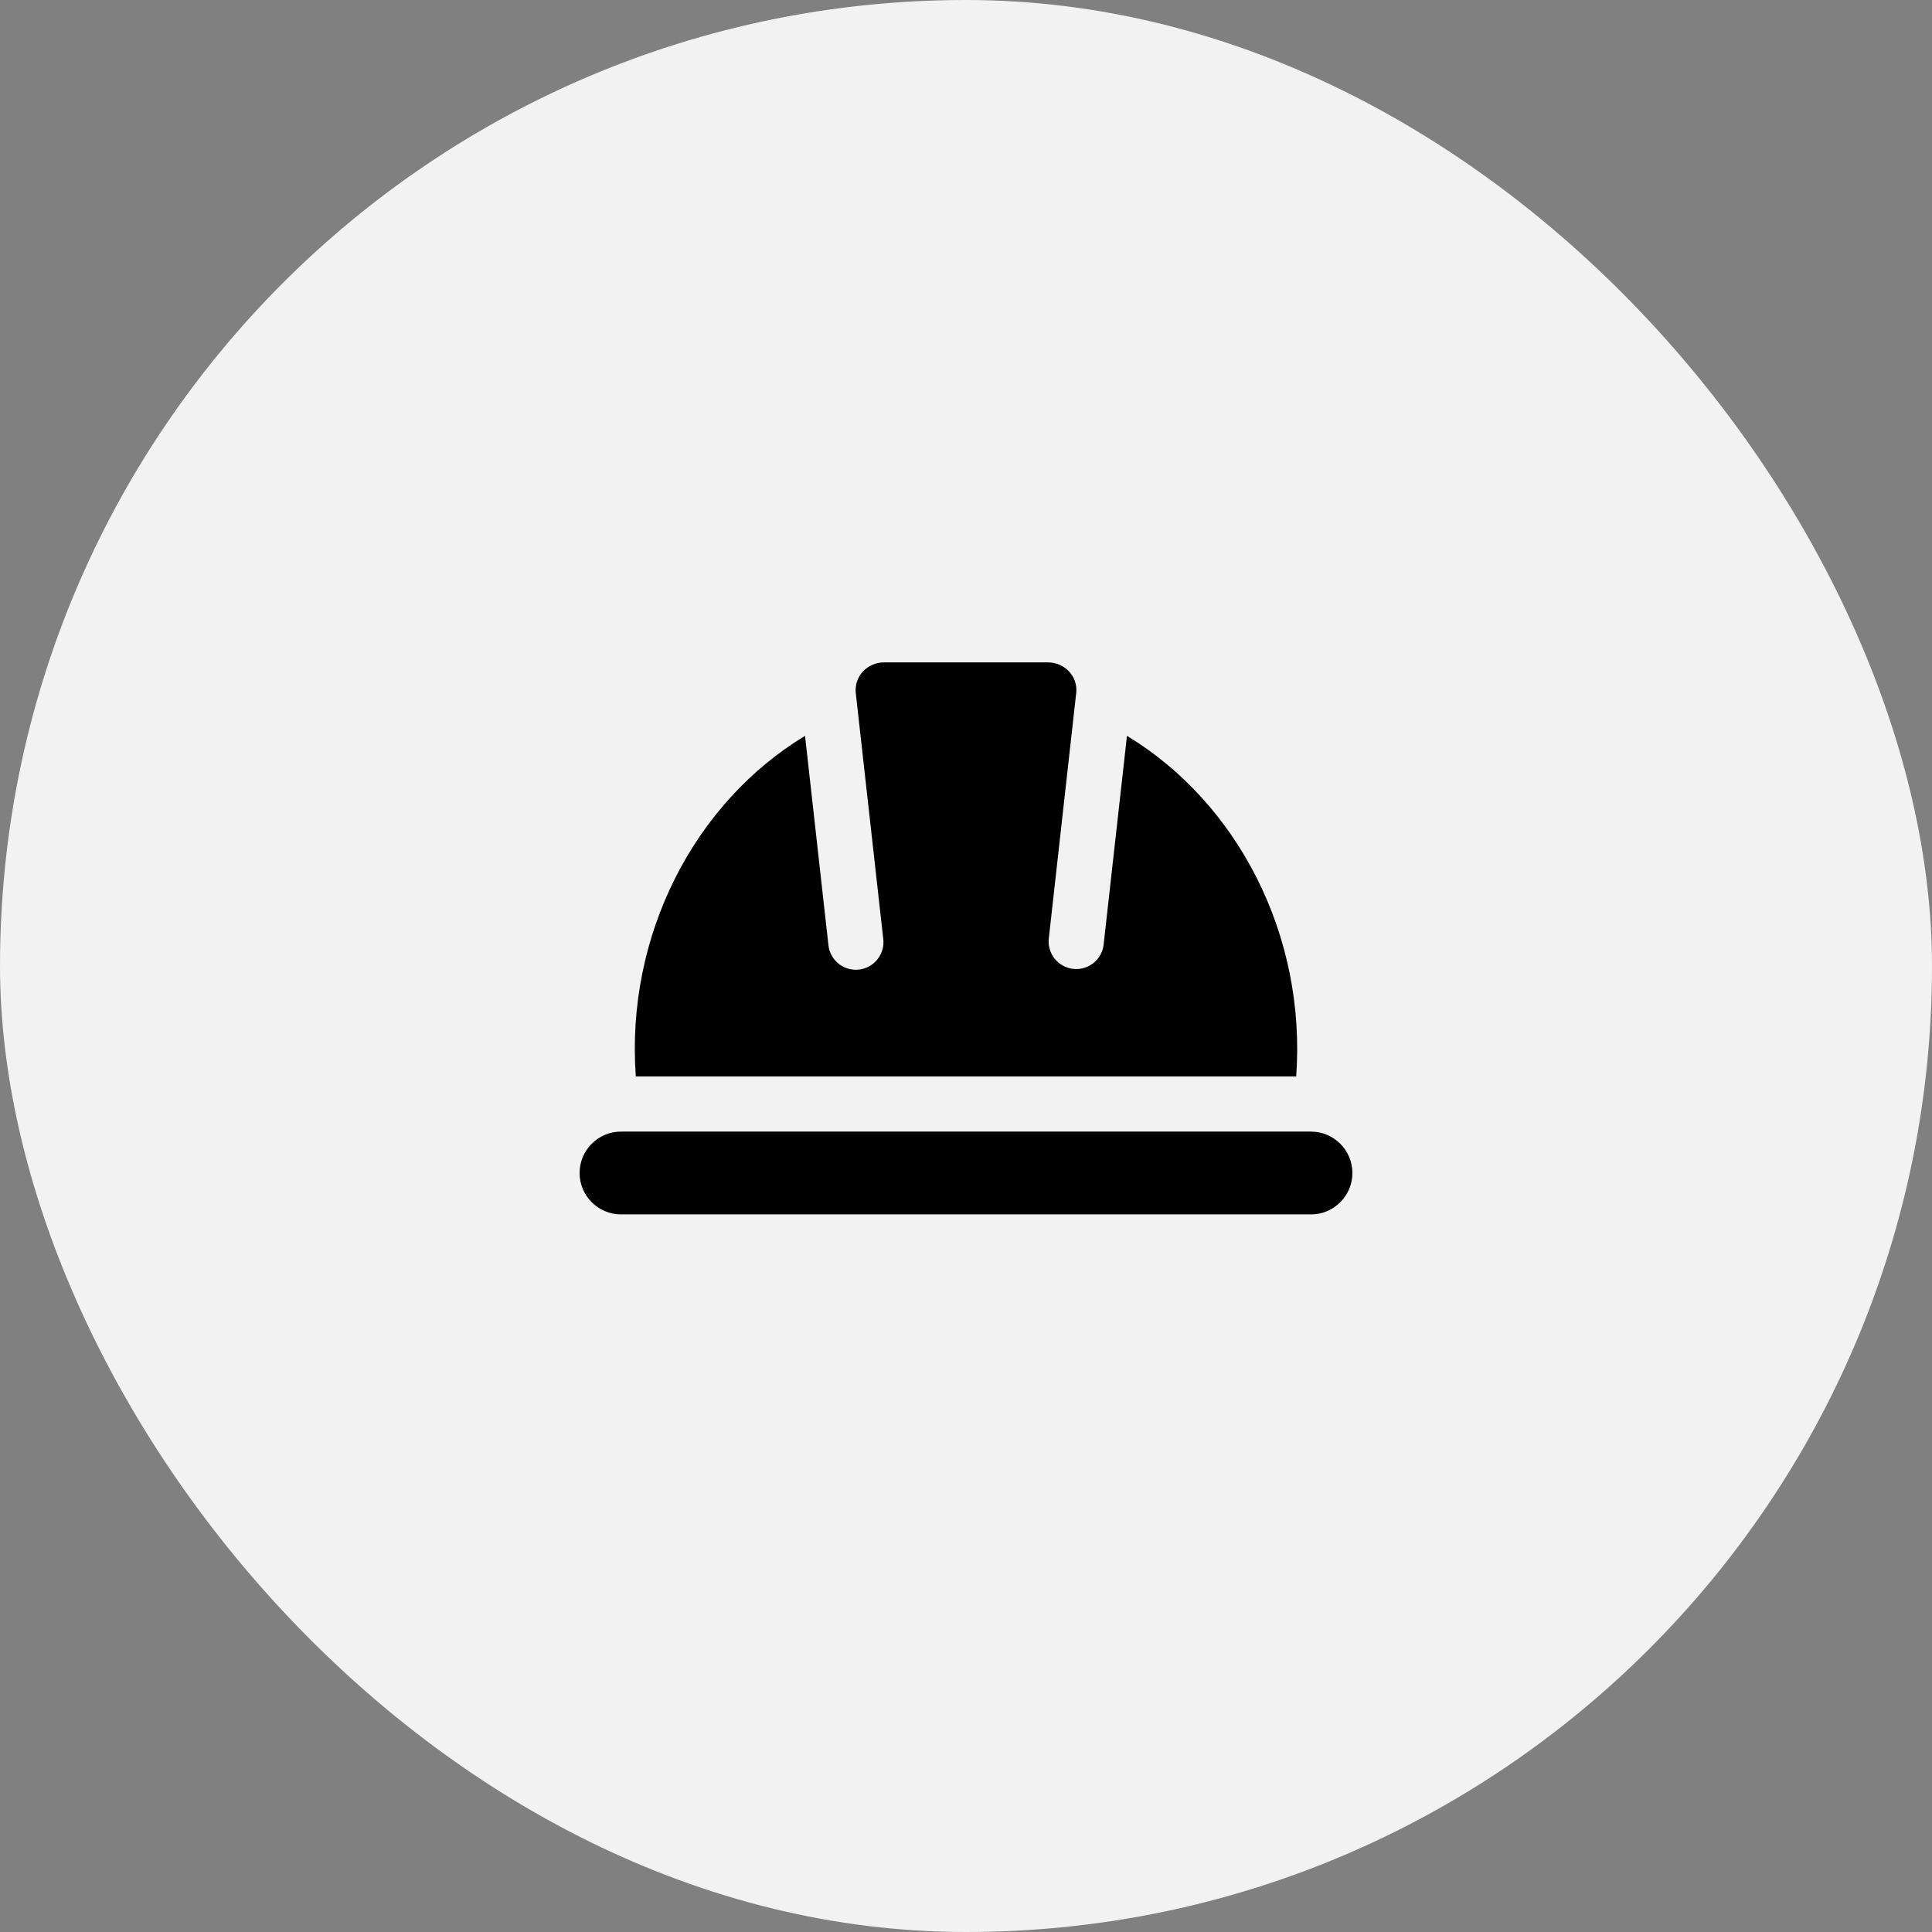
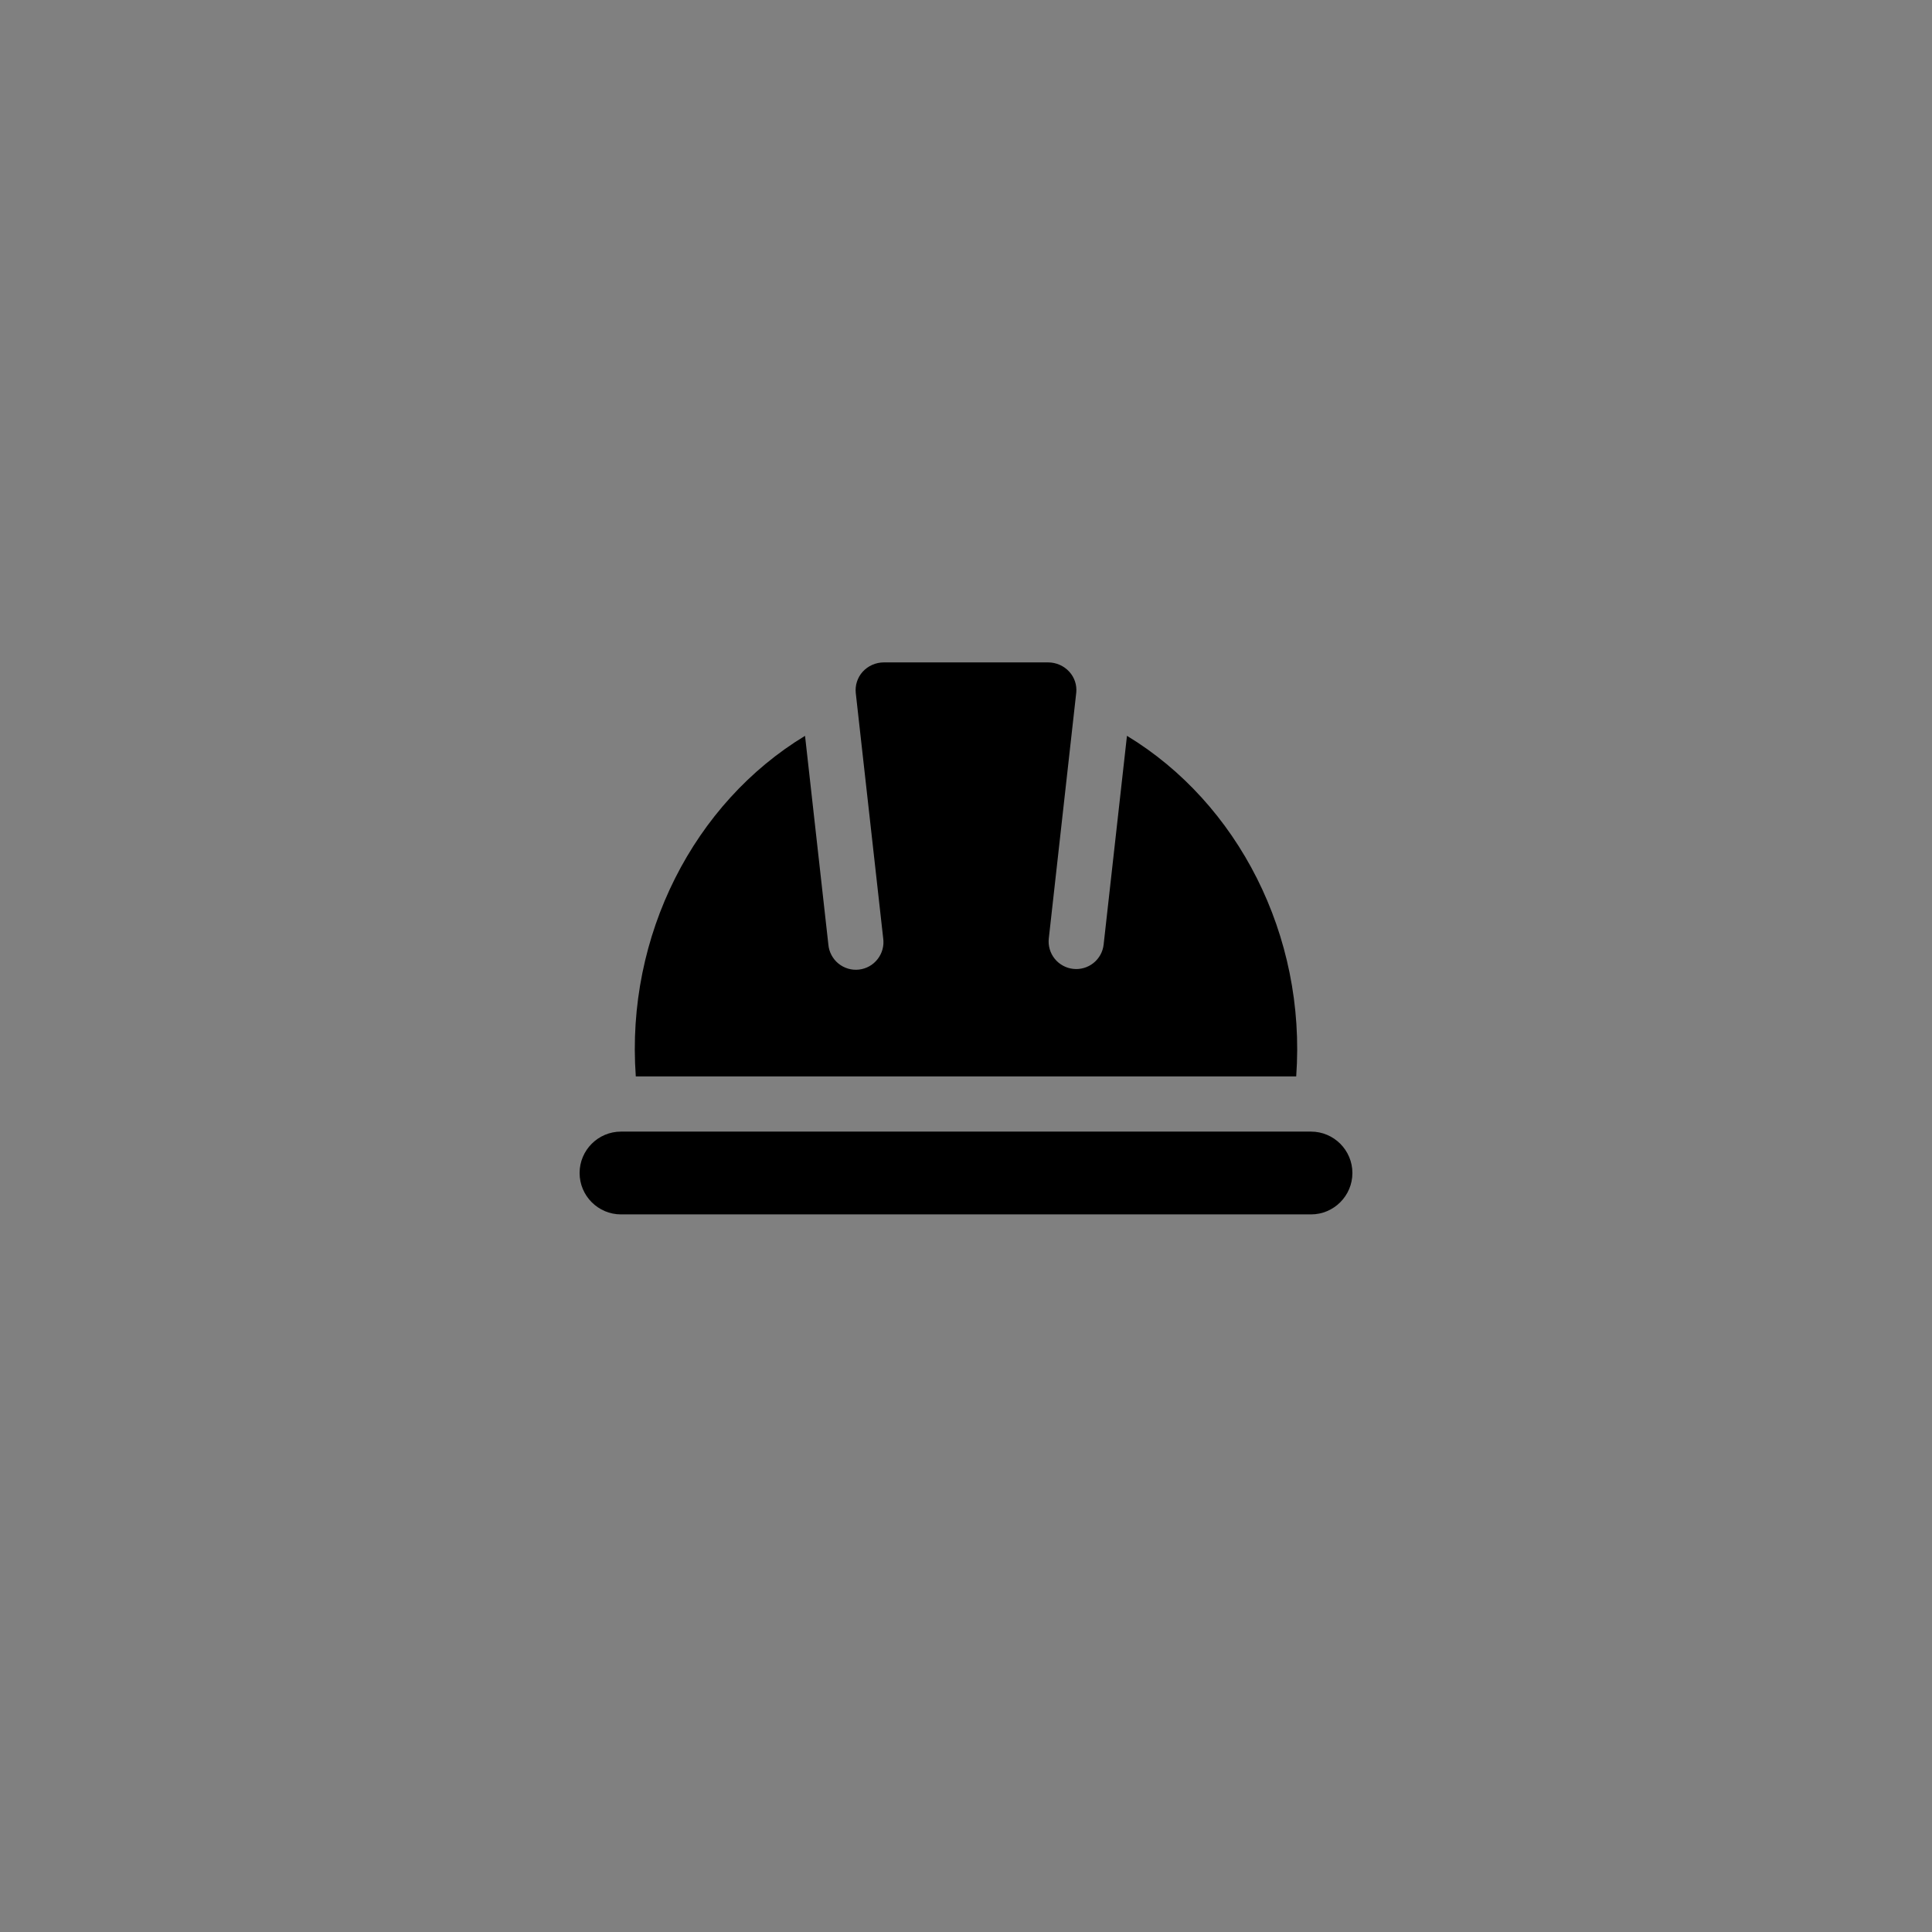
<svg xmlns="http://www.w3.org/2000/svg" width="70" height="70" viewBox="0 0 70 70" fill="none">
  <rect x="0" y="0" width="70" height="70" fill="#808080" stroke="none" />
-   <rect width="70" height="70" rx="35" fill="#F2F2F2" />
  <path d="M46.964 39H23.036C22.667 33.883 25.158 29.088 29.168 26.661L30.013 34.222C30.024 34.355 30.062 34.484 30.125 34.602C30.187 34.72 30.272 34.825 30.375 34.909C30.479 34.994 30.598 35.057 30.726 35.095C30.854 35.133 30.988 35.145 31.12 35.13C31.253 35.115 31.381 35.074 31.498 35.009C31.614 34.944 31.716 34.856 31.798 34.75C31.88 34.645 31.94 34.525 31.975 34.396C32.01 34.267 32.018 34.132 32 34L31.006 25.108C30.992 24.97 31.006 24.83 31.049 24.698C31.092 24.565 31.162 24.444 31.255 24.34C31.451 24.124 31.731 24 32.027 24H37.973C38.268 24 38.549 24.124 38.744 24.34C38.836 24.441 38.906 24.56 38.949 24.689C38.992 24.818 39.008 24.955 38.995 25.091L38 34C37.985 34.13 37.996 34.263 38.033 34.389C38.069 34.515 38.13 34.633 38.212 34.735C38.294 34.838 38.396 34.923 38.511 34.986C38.626 35.05 38.752 35.09 38.883 35.104C39.014 35.119 39.146 35.108 39.272 35.071C39.398 35.035 39.516 34.974 39.618 34.892C39.721 34.81 39.806 34.708 39.87 34.593C39.933 34.478 39.973 34.352 39.987 34.221L40.832 26.66C44.842 29.088 47.333 33.883 46.964 39ZM49 42.5C49 43.327 48.327 44 47.5 44H22.5C21.673 44 21 43.327 21 42.5C21 41.673 21.673 41 22.5 41H47.5C48.327 41 49 41.673 49 42.5Z" fill="black" />
</svg>